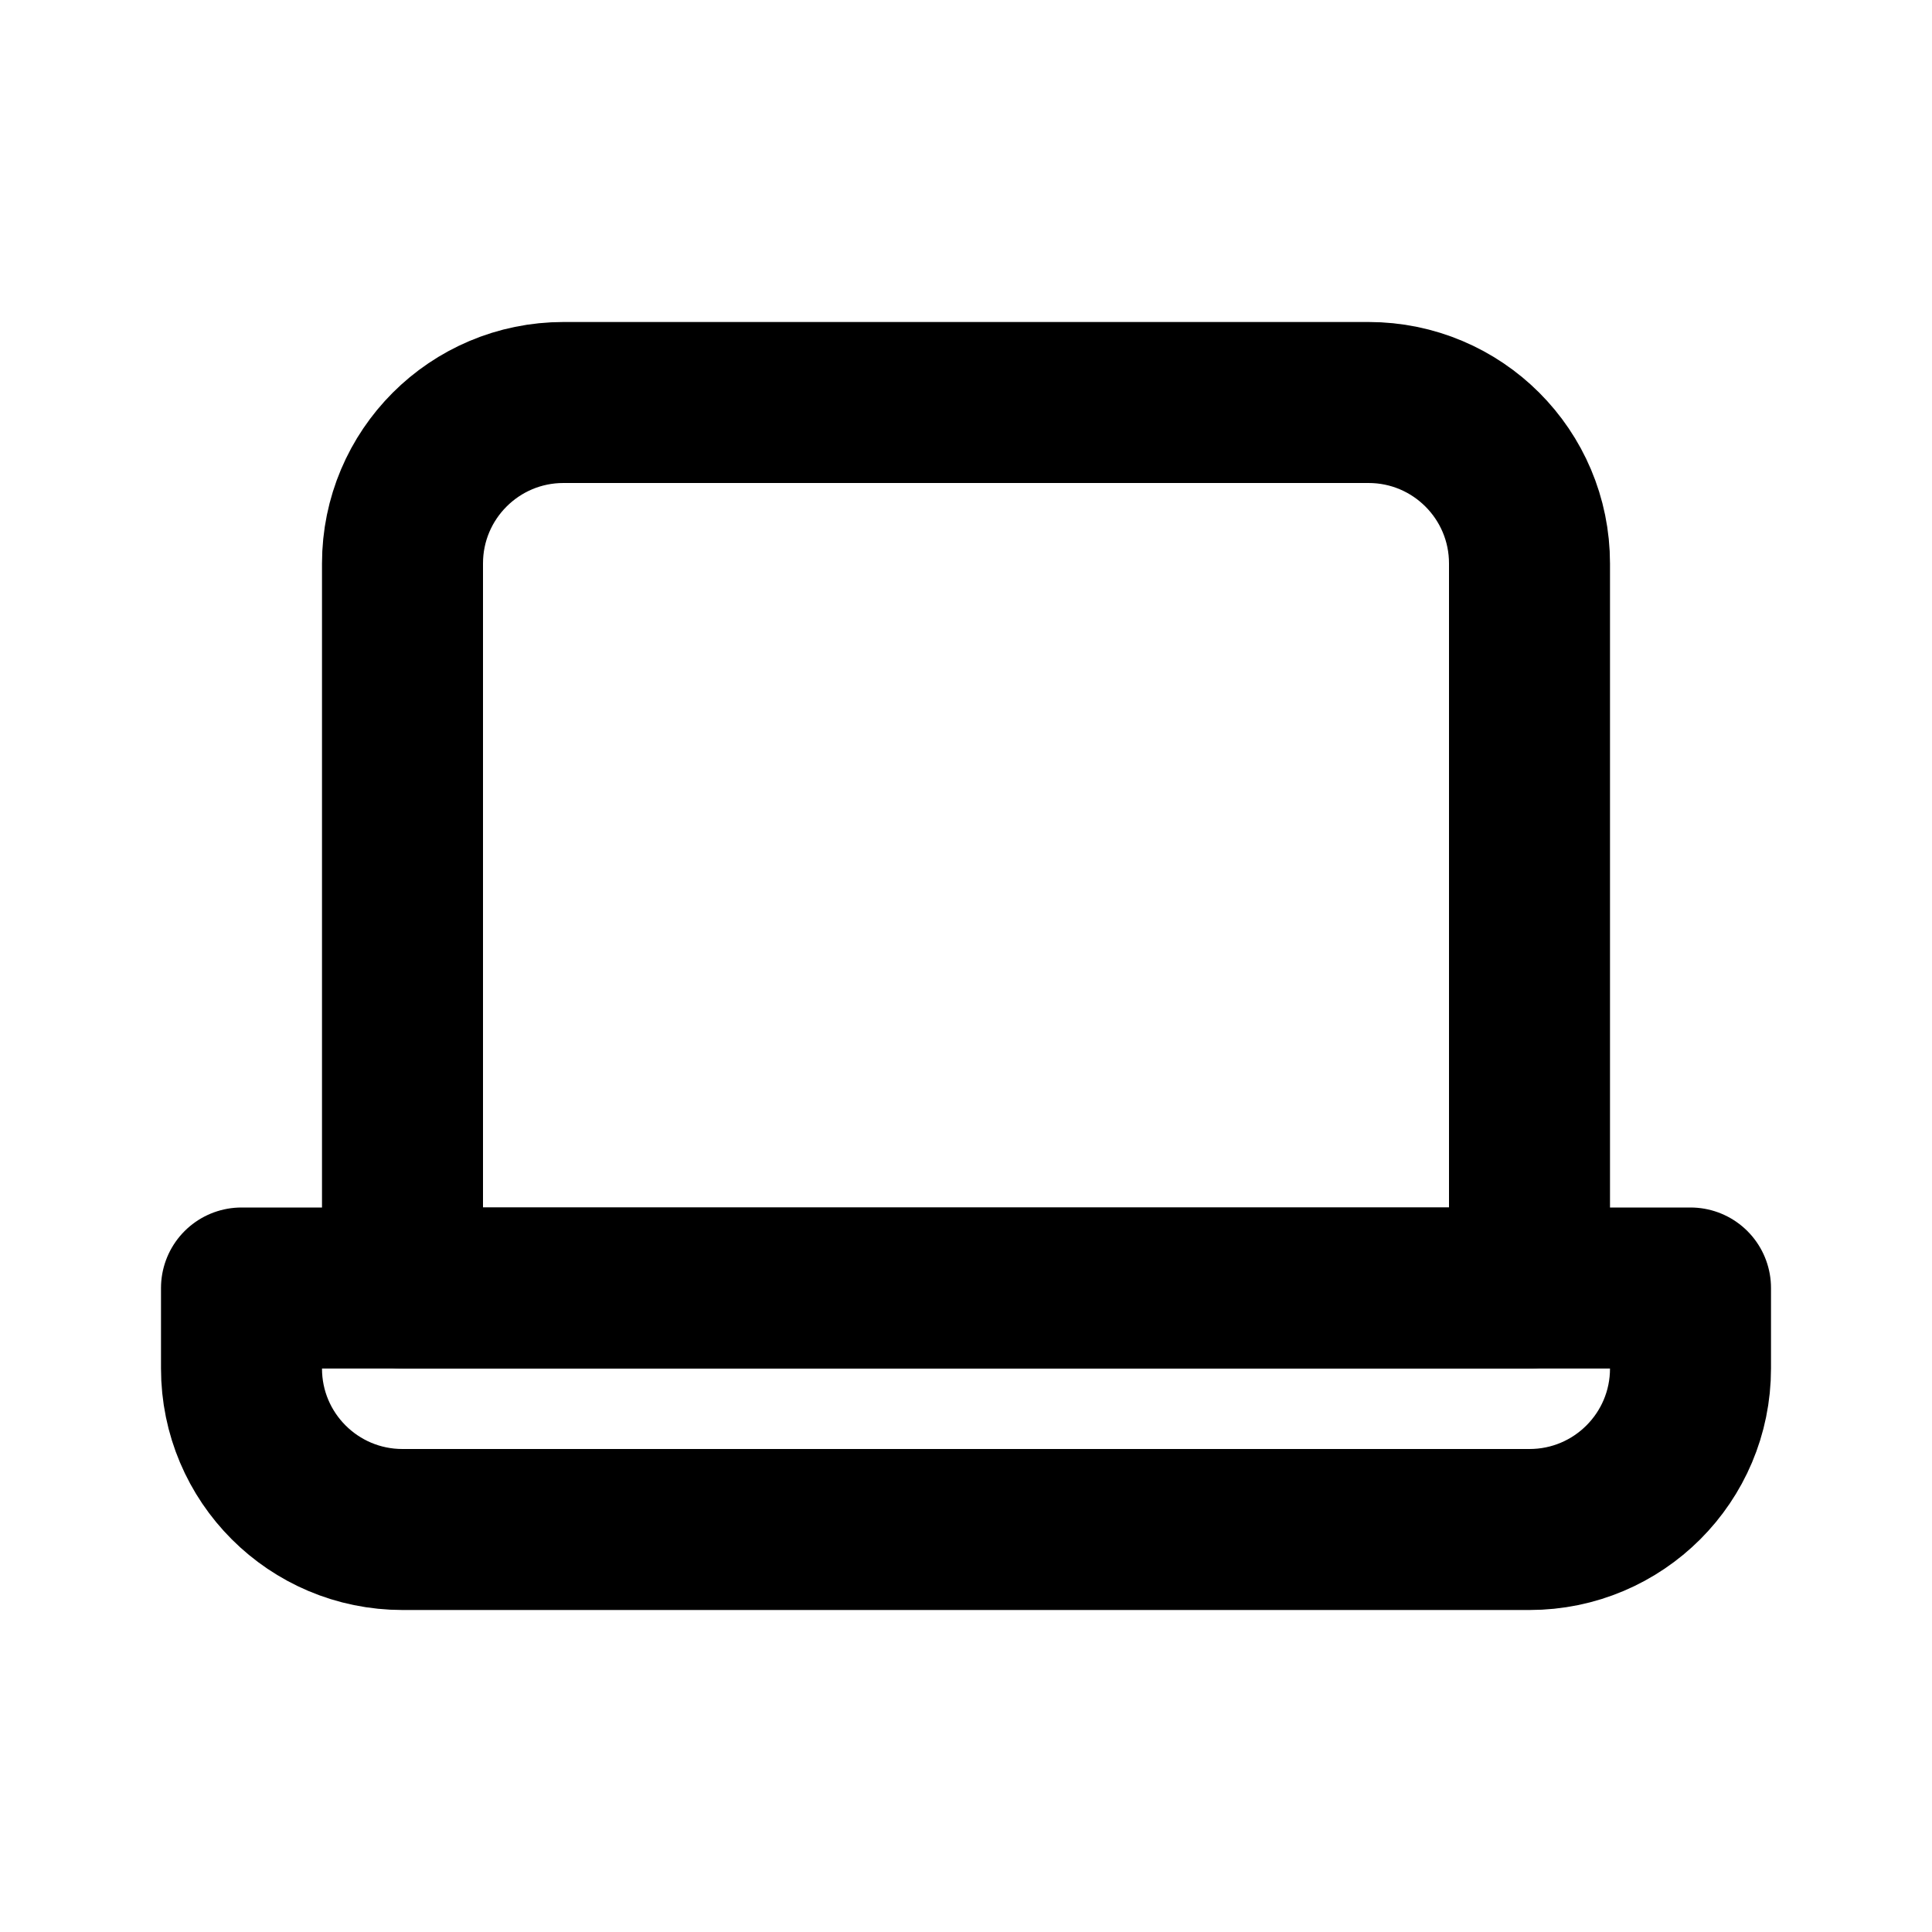
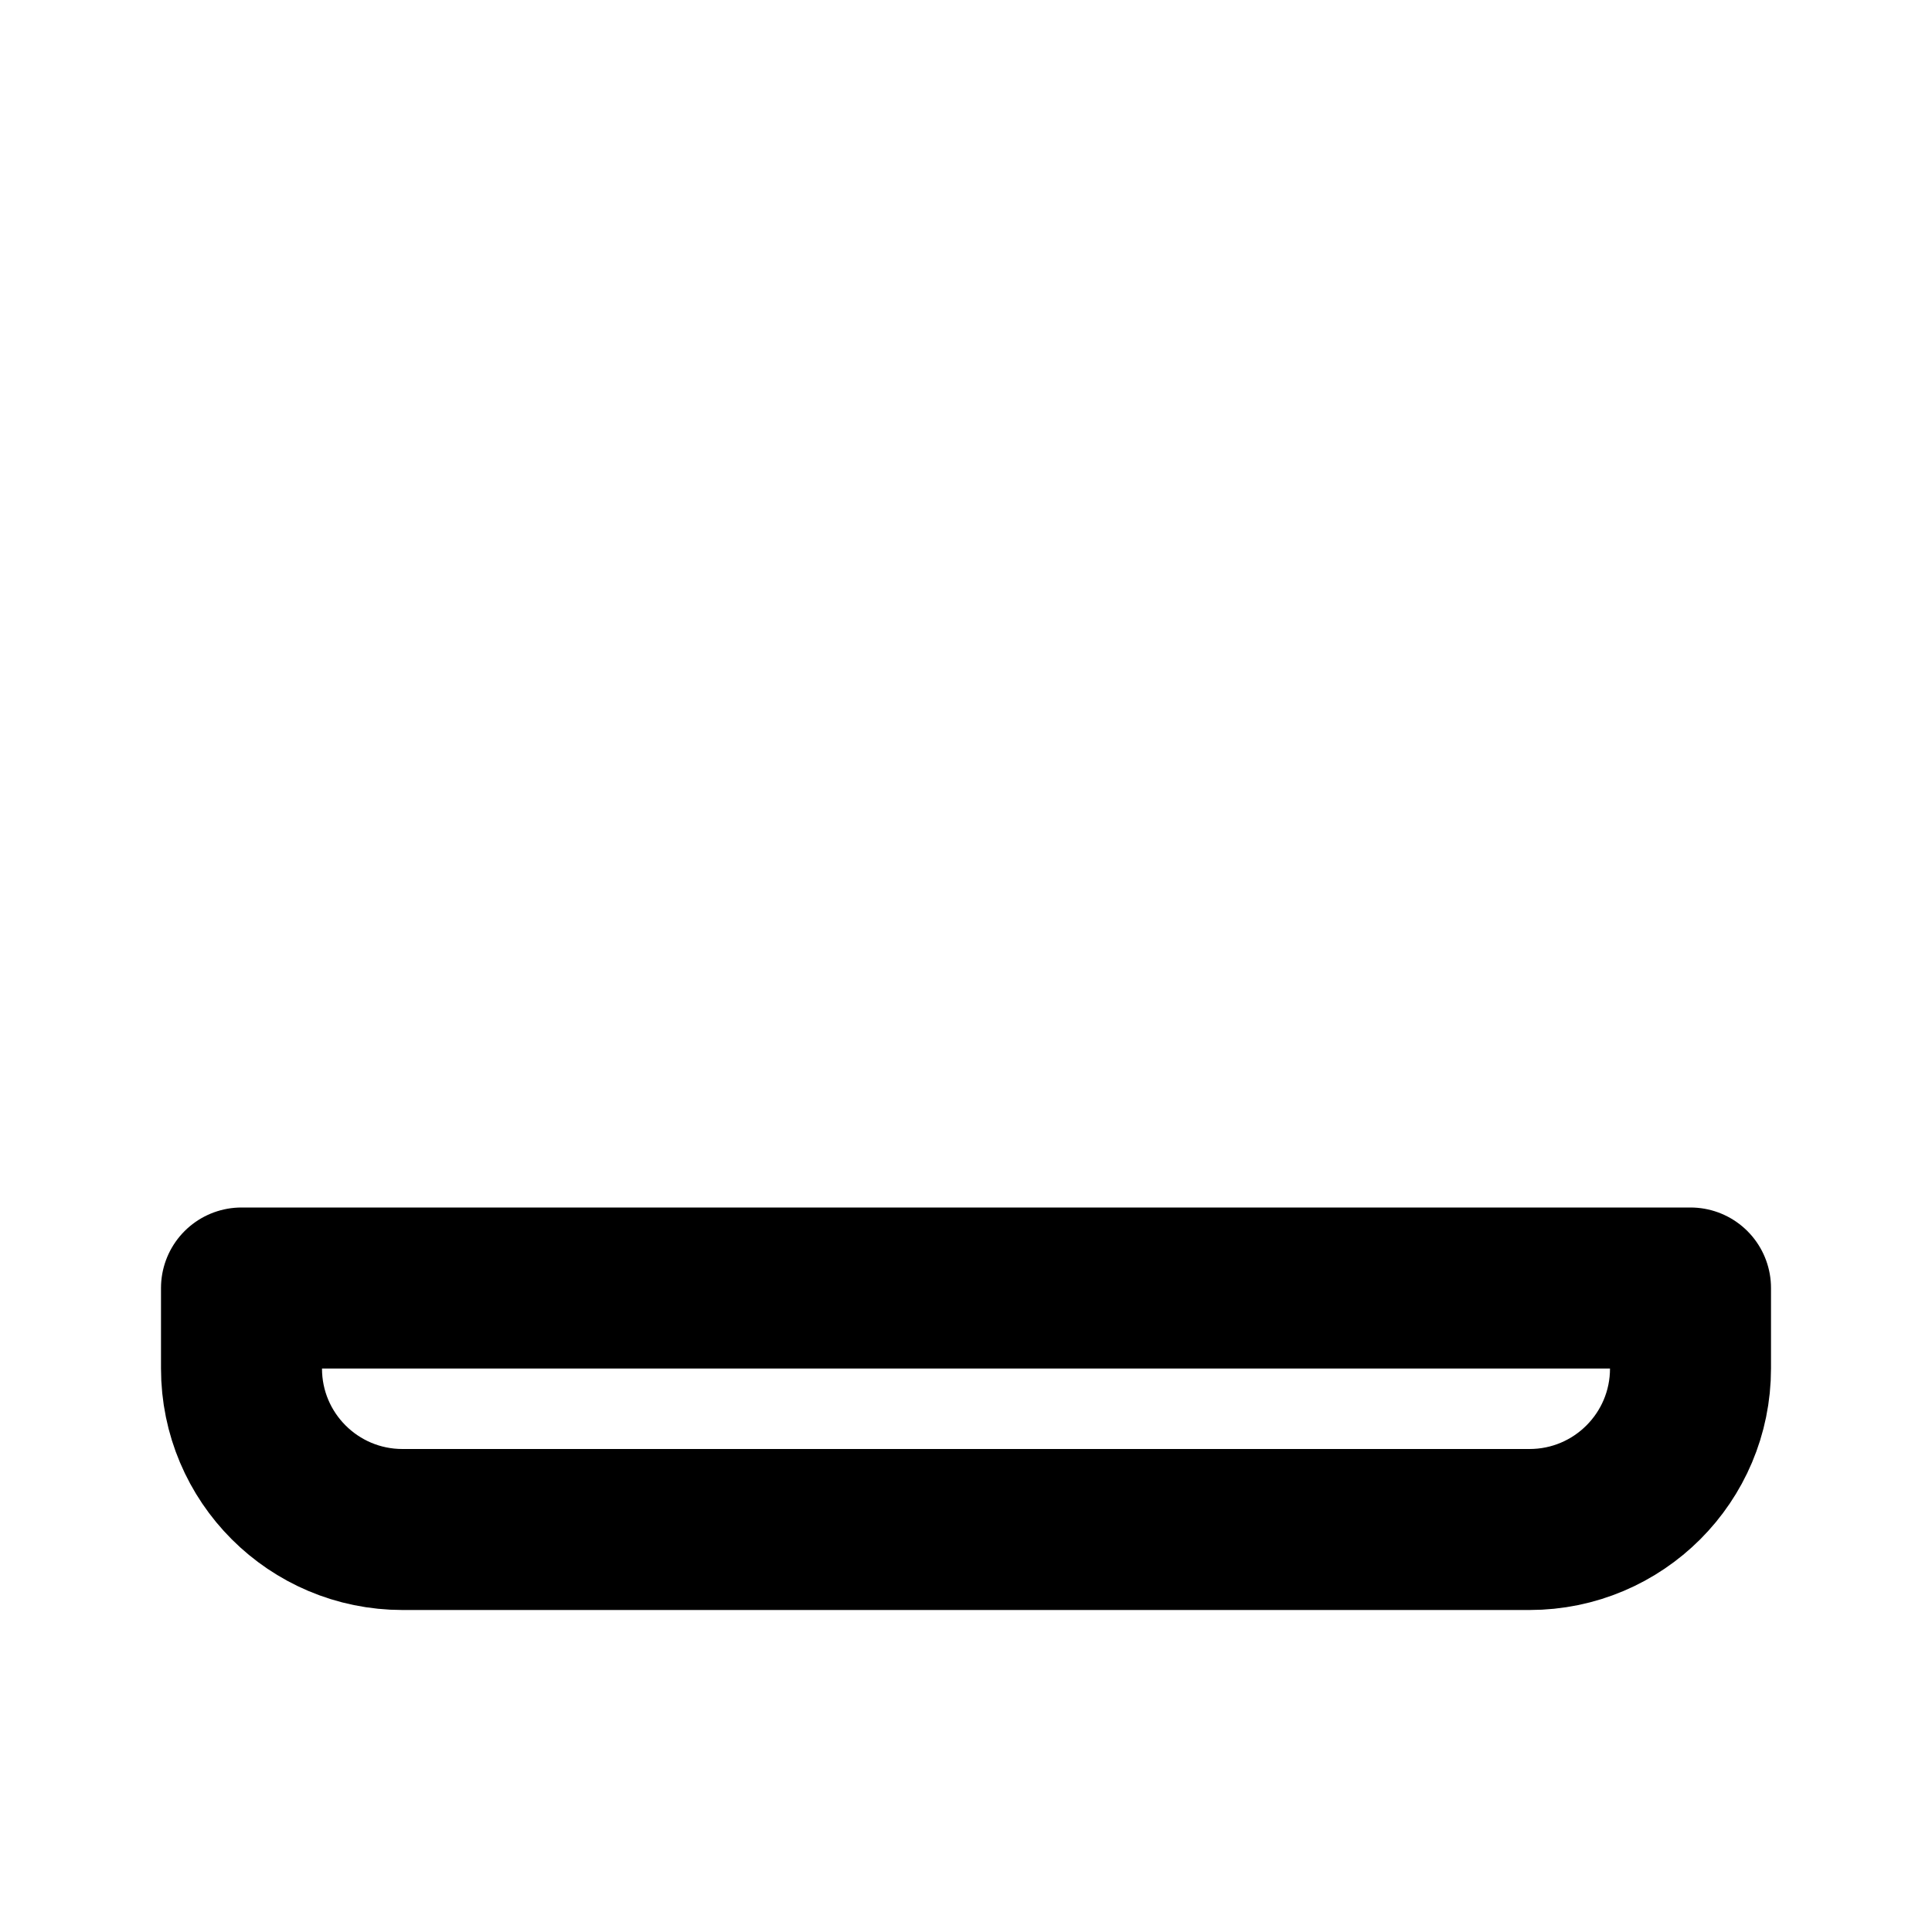
<svg xmlns="http://www.w3.org/2000/svg" width="800px" height="800px" viewBox="0 0 24 24" fill="none">
-   <path d="M5 7C5 5.895 5.895 5 7 5H17C18.105 5 19 5.895 19 7V16H5V7Z" stroke="#000000" stroke-width="2" stroke-linecap="round" stroke-linejoin="round" />
  <path d="M3 16H21V17C21 18.105 20.105 19 19 19H5C3.895 19 3 18.105 3 17V16Z" stroke="#000000" stroke-width="2" stroke-linecap="round" stroke-linejoin="round" />
</svg>